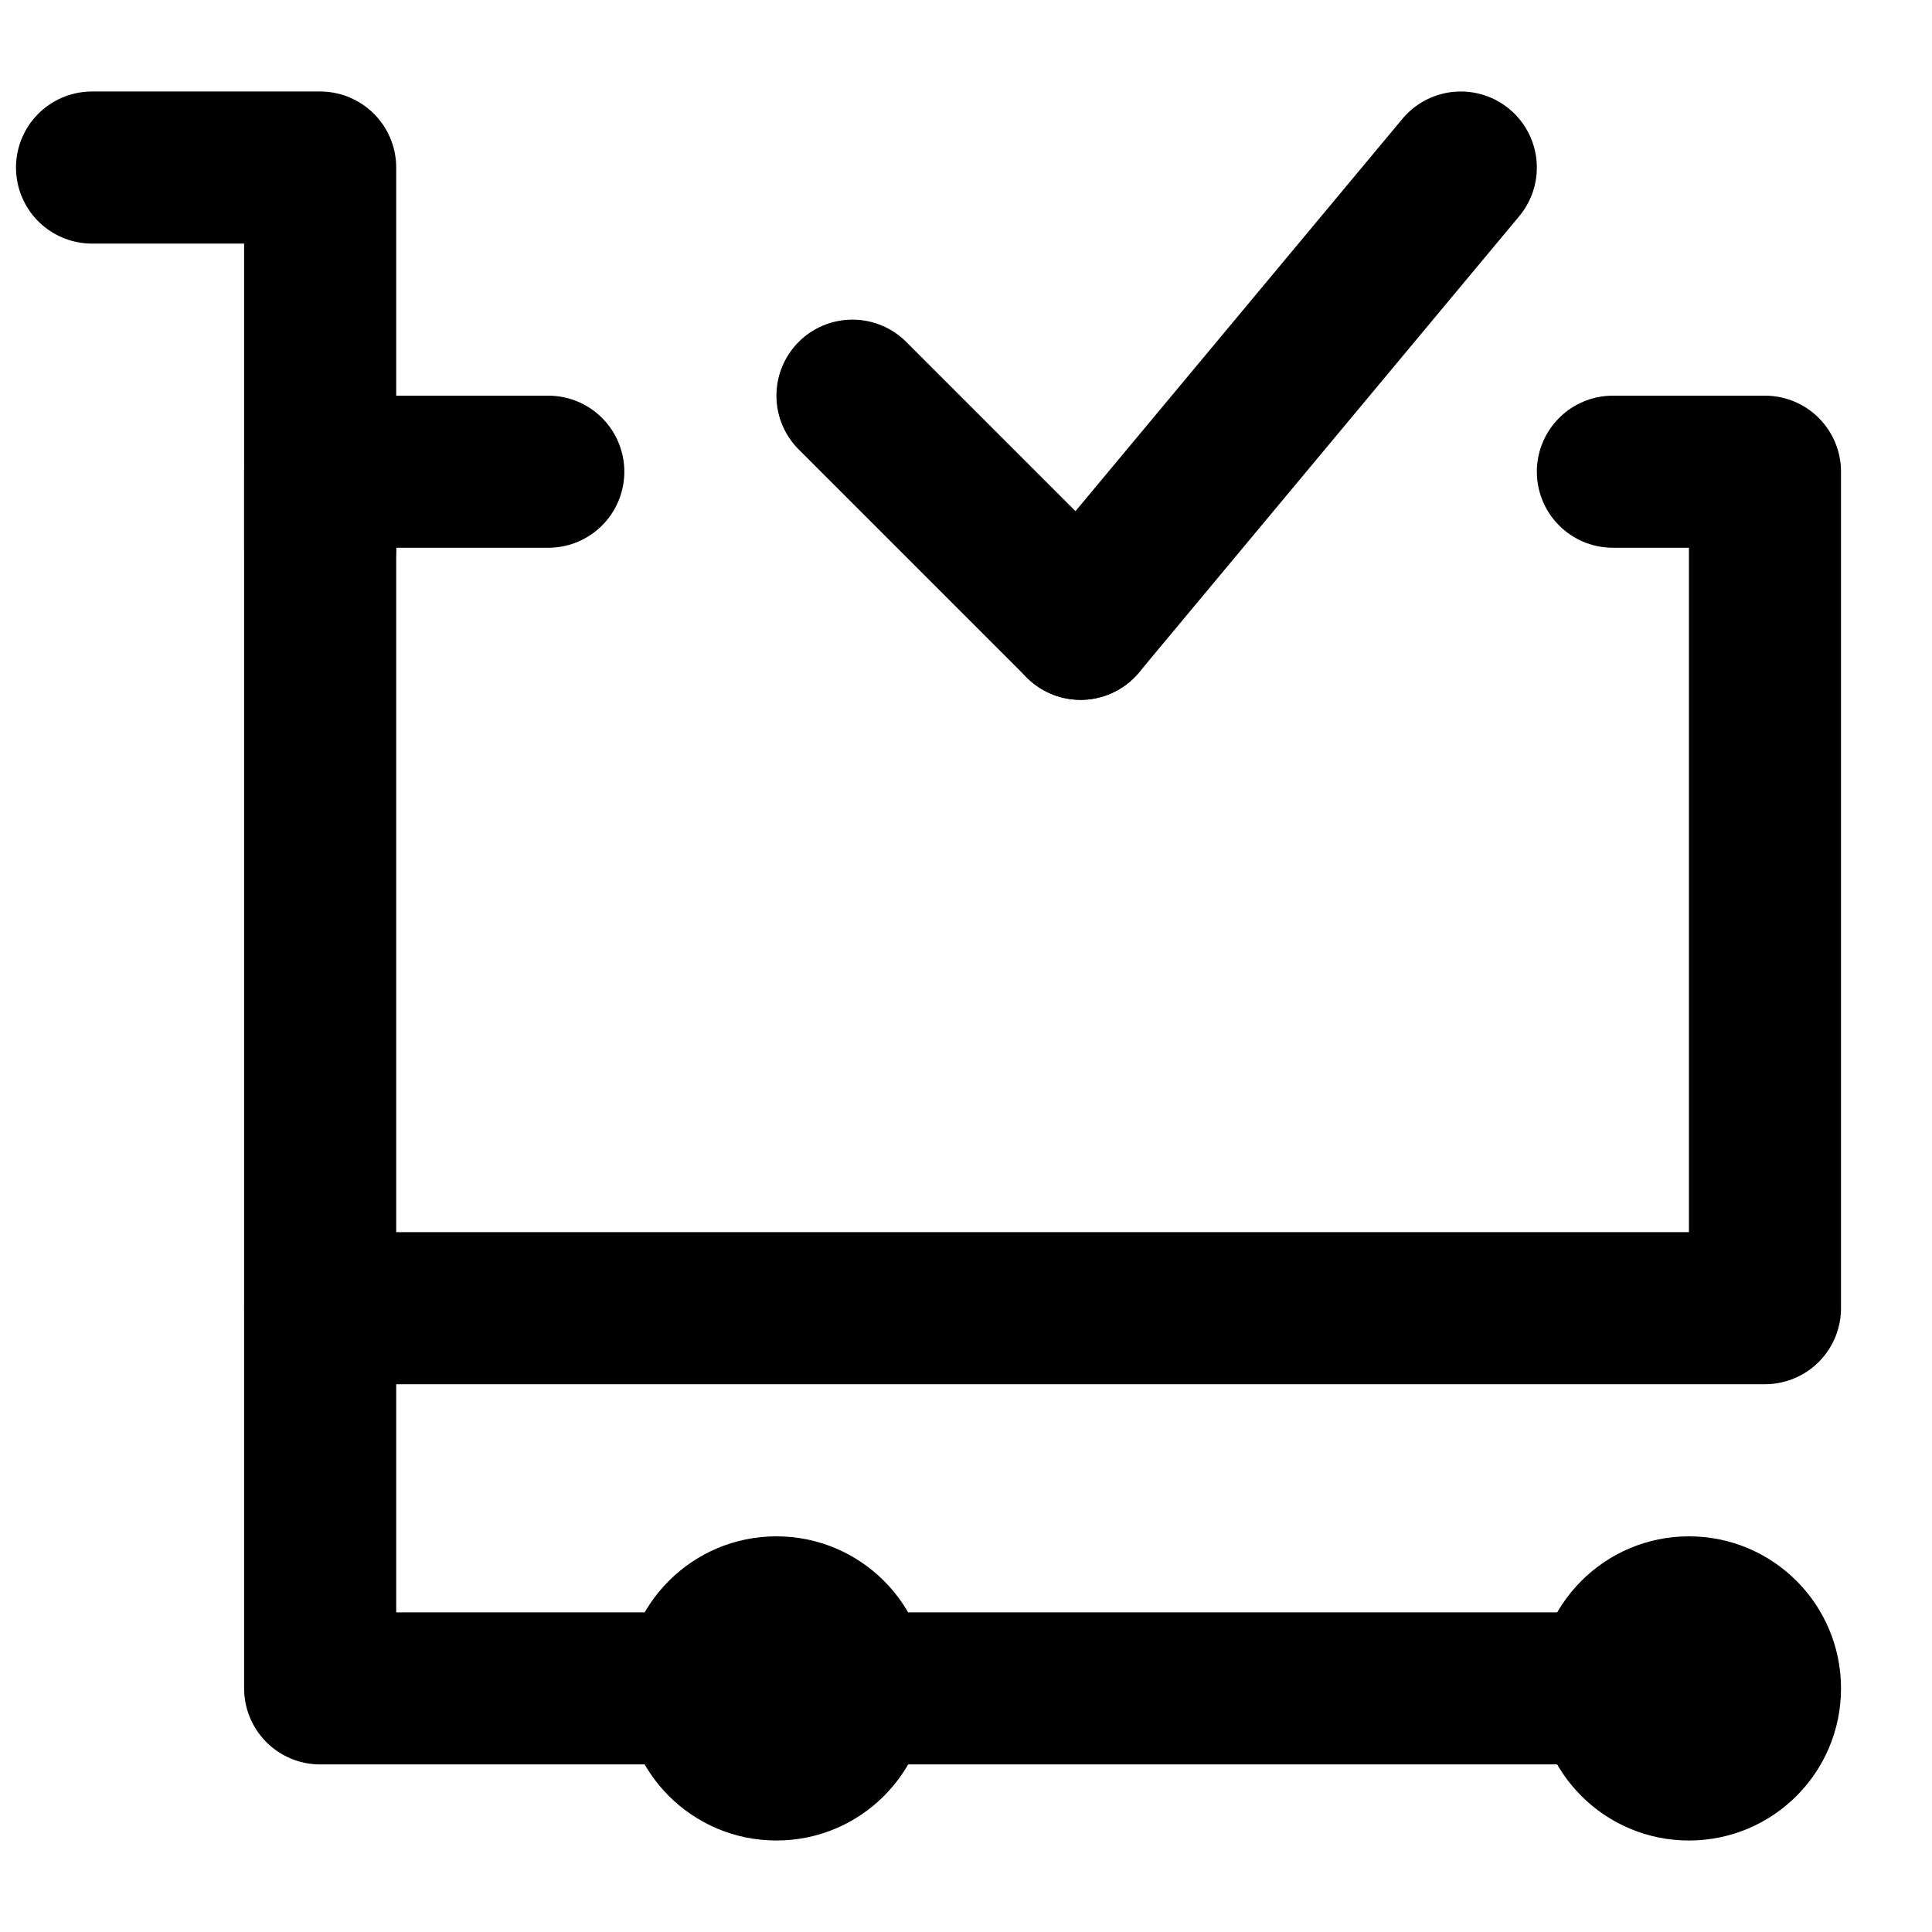
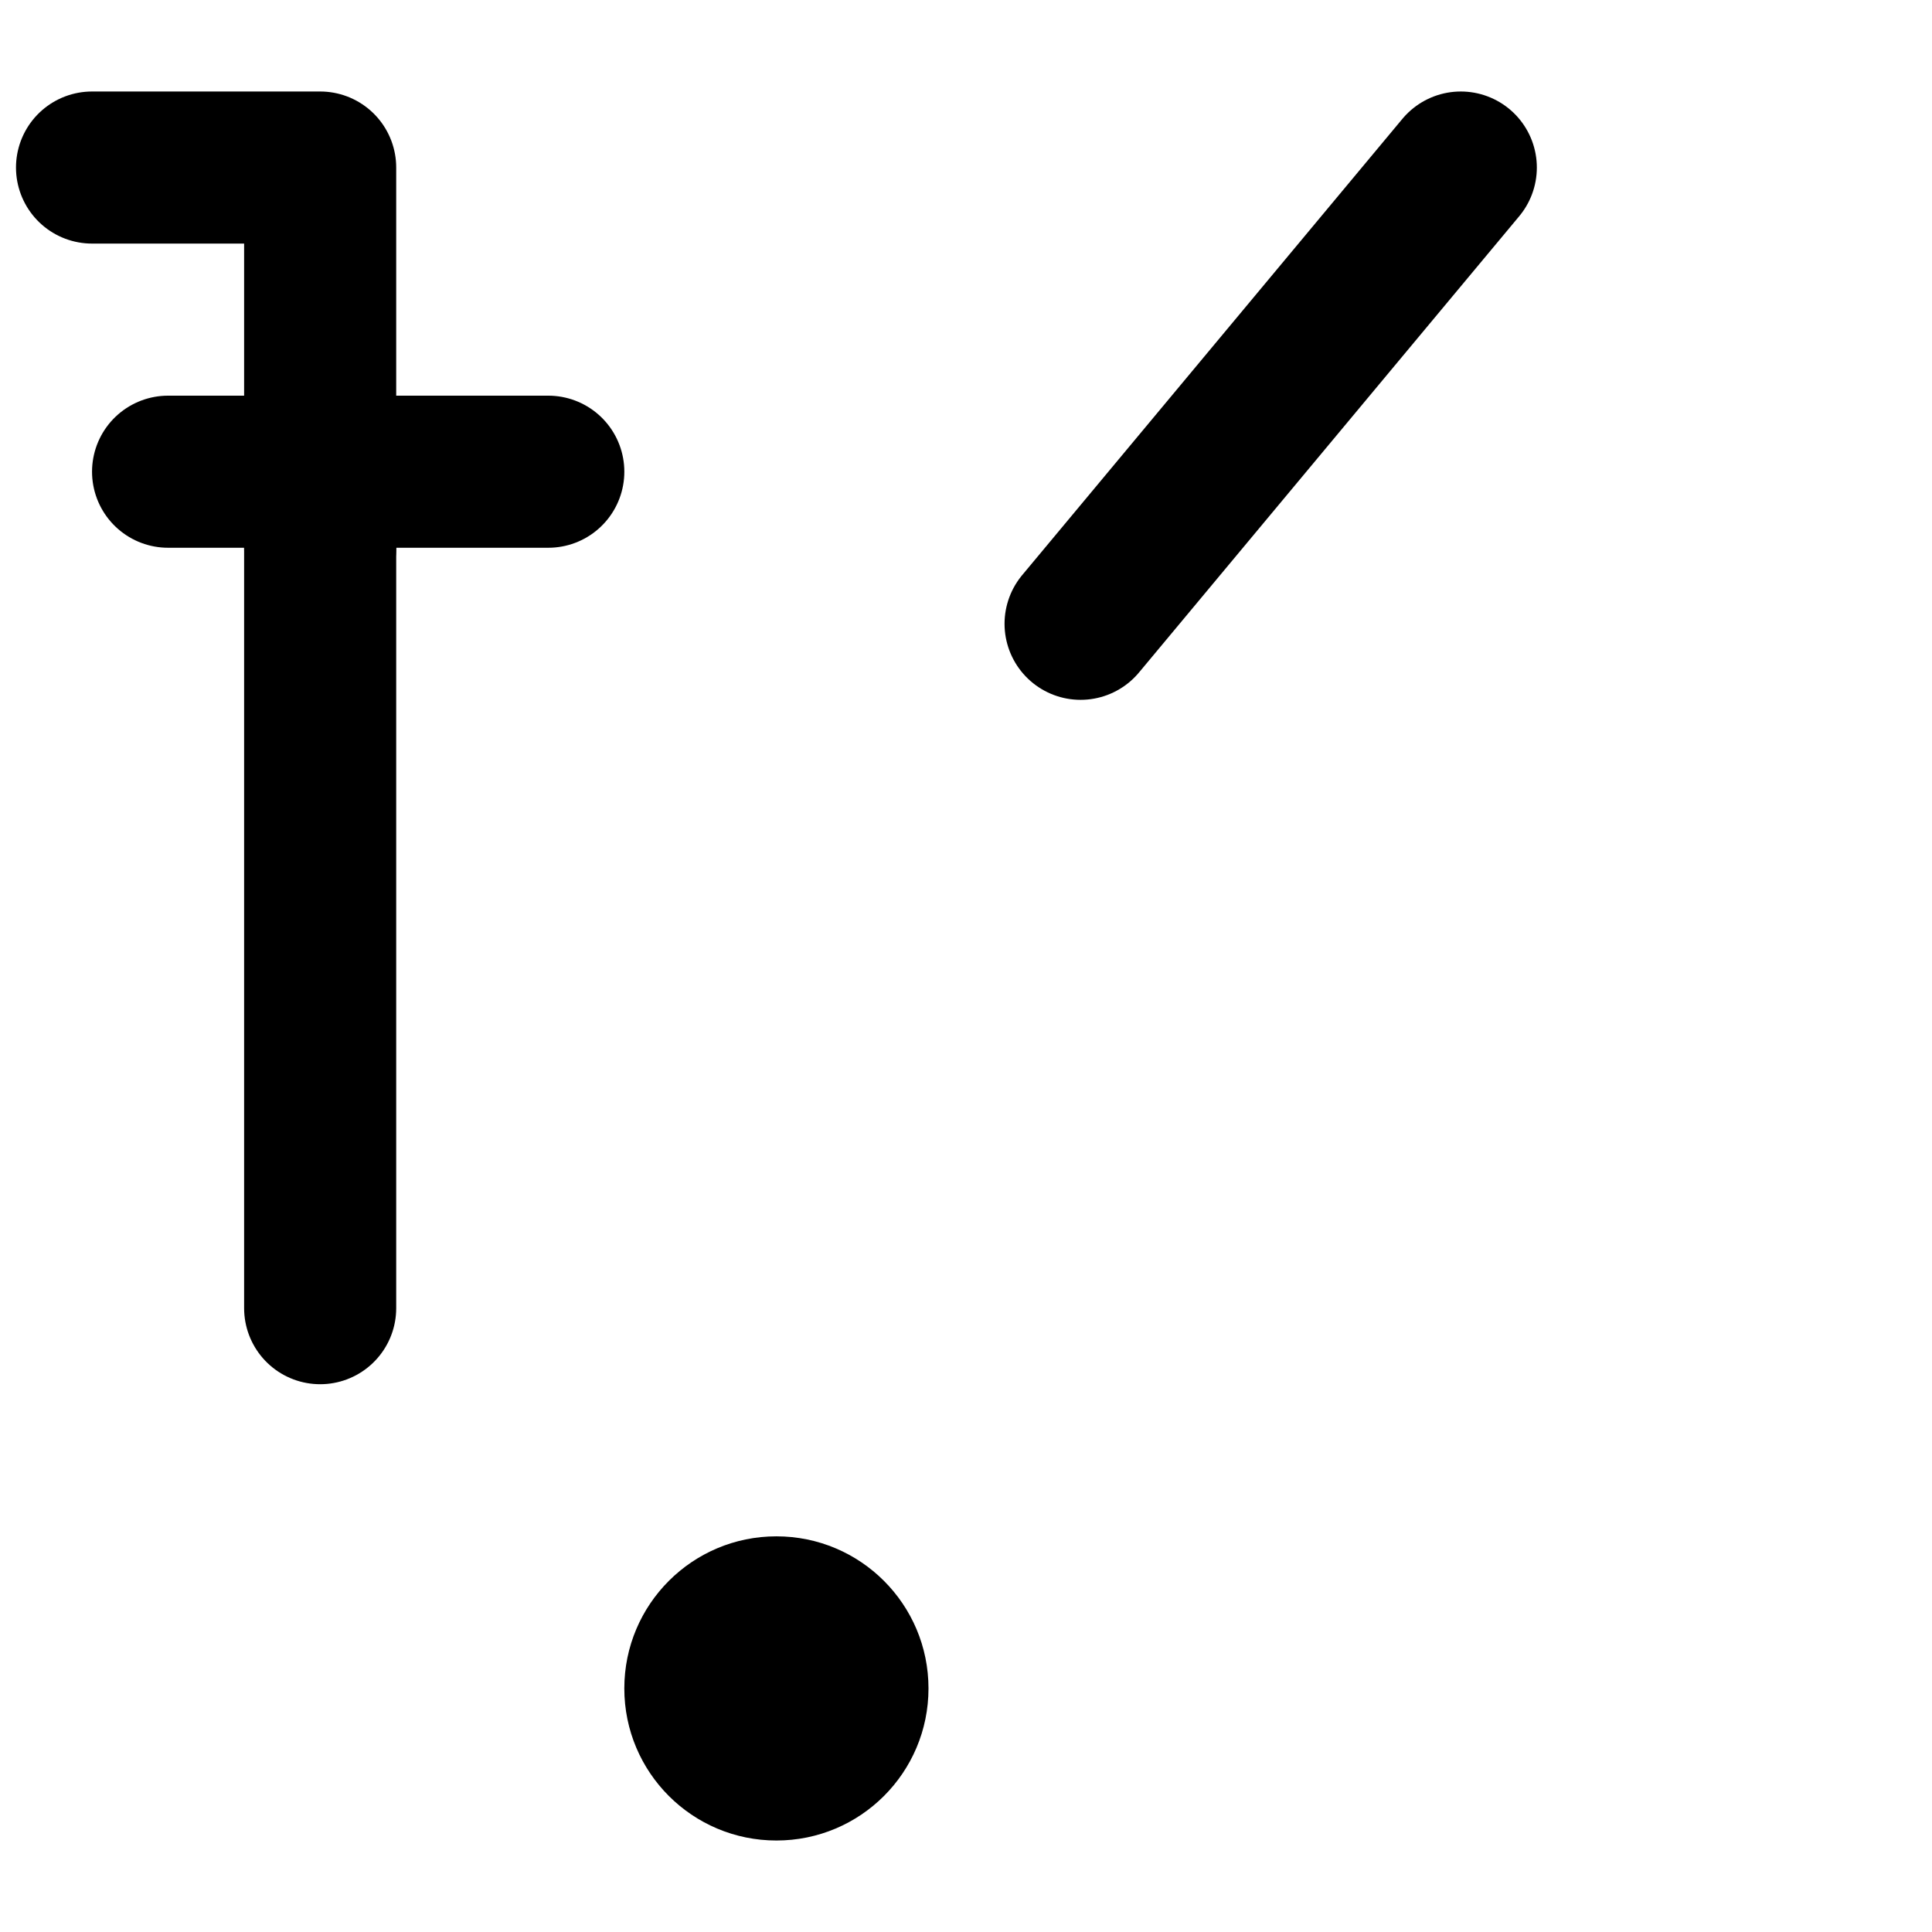
<svg xmlns="http://www.w3.org/2000/svg" width="800px" height="800px" version="1.1" viewBox="144 144 512 512">
  <defs>
    <clipPath id="a">
      <path d="m148.09 168h100.91v142h-100.91z" />
    </clipPath>
  </defs>
  <path d="m390.06 591.45c0 22.27-18.035 40.305-40.305 40.305-22.266 0-40.305-18.035-40.305-40.305 0-22.266 18.039-40.305 40.305-40.305 22.27 0 40.305 18.039 40.305 40.305" fill-rule="evenodd" />
-   <path d="m631.89 591.45c0 22.27-18.035 40.305-40.305 40.305-22.266 0-40.305-18.035-40.305-40.305 0-22.266 18.039-40.305 40.305-40.305 22.27 0 40.305 18.039 40.305 40.305" fill-rule="evenodd" />
-   <path transform="matrix(20.152 0 0 20.152 168.25 188.4)" d="m3.007 15v5h18" fill="none" stroke="#000000" stroke-linecap="round" stroke-linejoin="round" stroke-width="2" />
  <g clip-path="url(#a)">
    <path transform="matrix(20.152 0 0 20.152 168.25 188.4)" d="m0.007-3.6921e-6h3v5" fill="none" stroke="#000000" stroke-linecap="round" stroke-linejoin="round" stroke-width="2" />
  </g>
-   <path transform="matrix(20.152 0 0 20.152 168.25 188.4)" d="m6.007 4h-3v11h19v-11h-2" fill="none" stroke="#000000" stroke-linecap="round" stroke-linejoin="round" stroke-width="2" />
-   <path transform="matrix(20.152 0 0 20.152 168.25 188.4)" d="m10.007 3 3 3" fill="none" stroke="#000000" stroke-linecap="round" stroke-linejoin="round" stroke-width="2" />
+   <path transform="matrix(20.152 0 0 20.152 168.25 188.4)" d="m6.007 4h-3v11v-11h-2" fill="none" stroke="#000000" stroke-linecap="round" stroke-linejoin="round" stroke-width="2" />
  <path transform="matrix(20.152 0 0 20.152 168.25 188.4)" d="m18.007-3.6921e-6 -5 6" fill="none" stroke="#000000" stroke-linecap="round" stroke-linejoin="round" stroke-width="2" />
</svg>